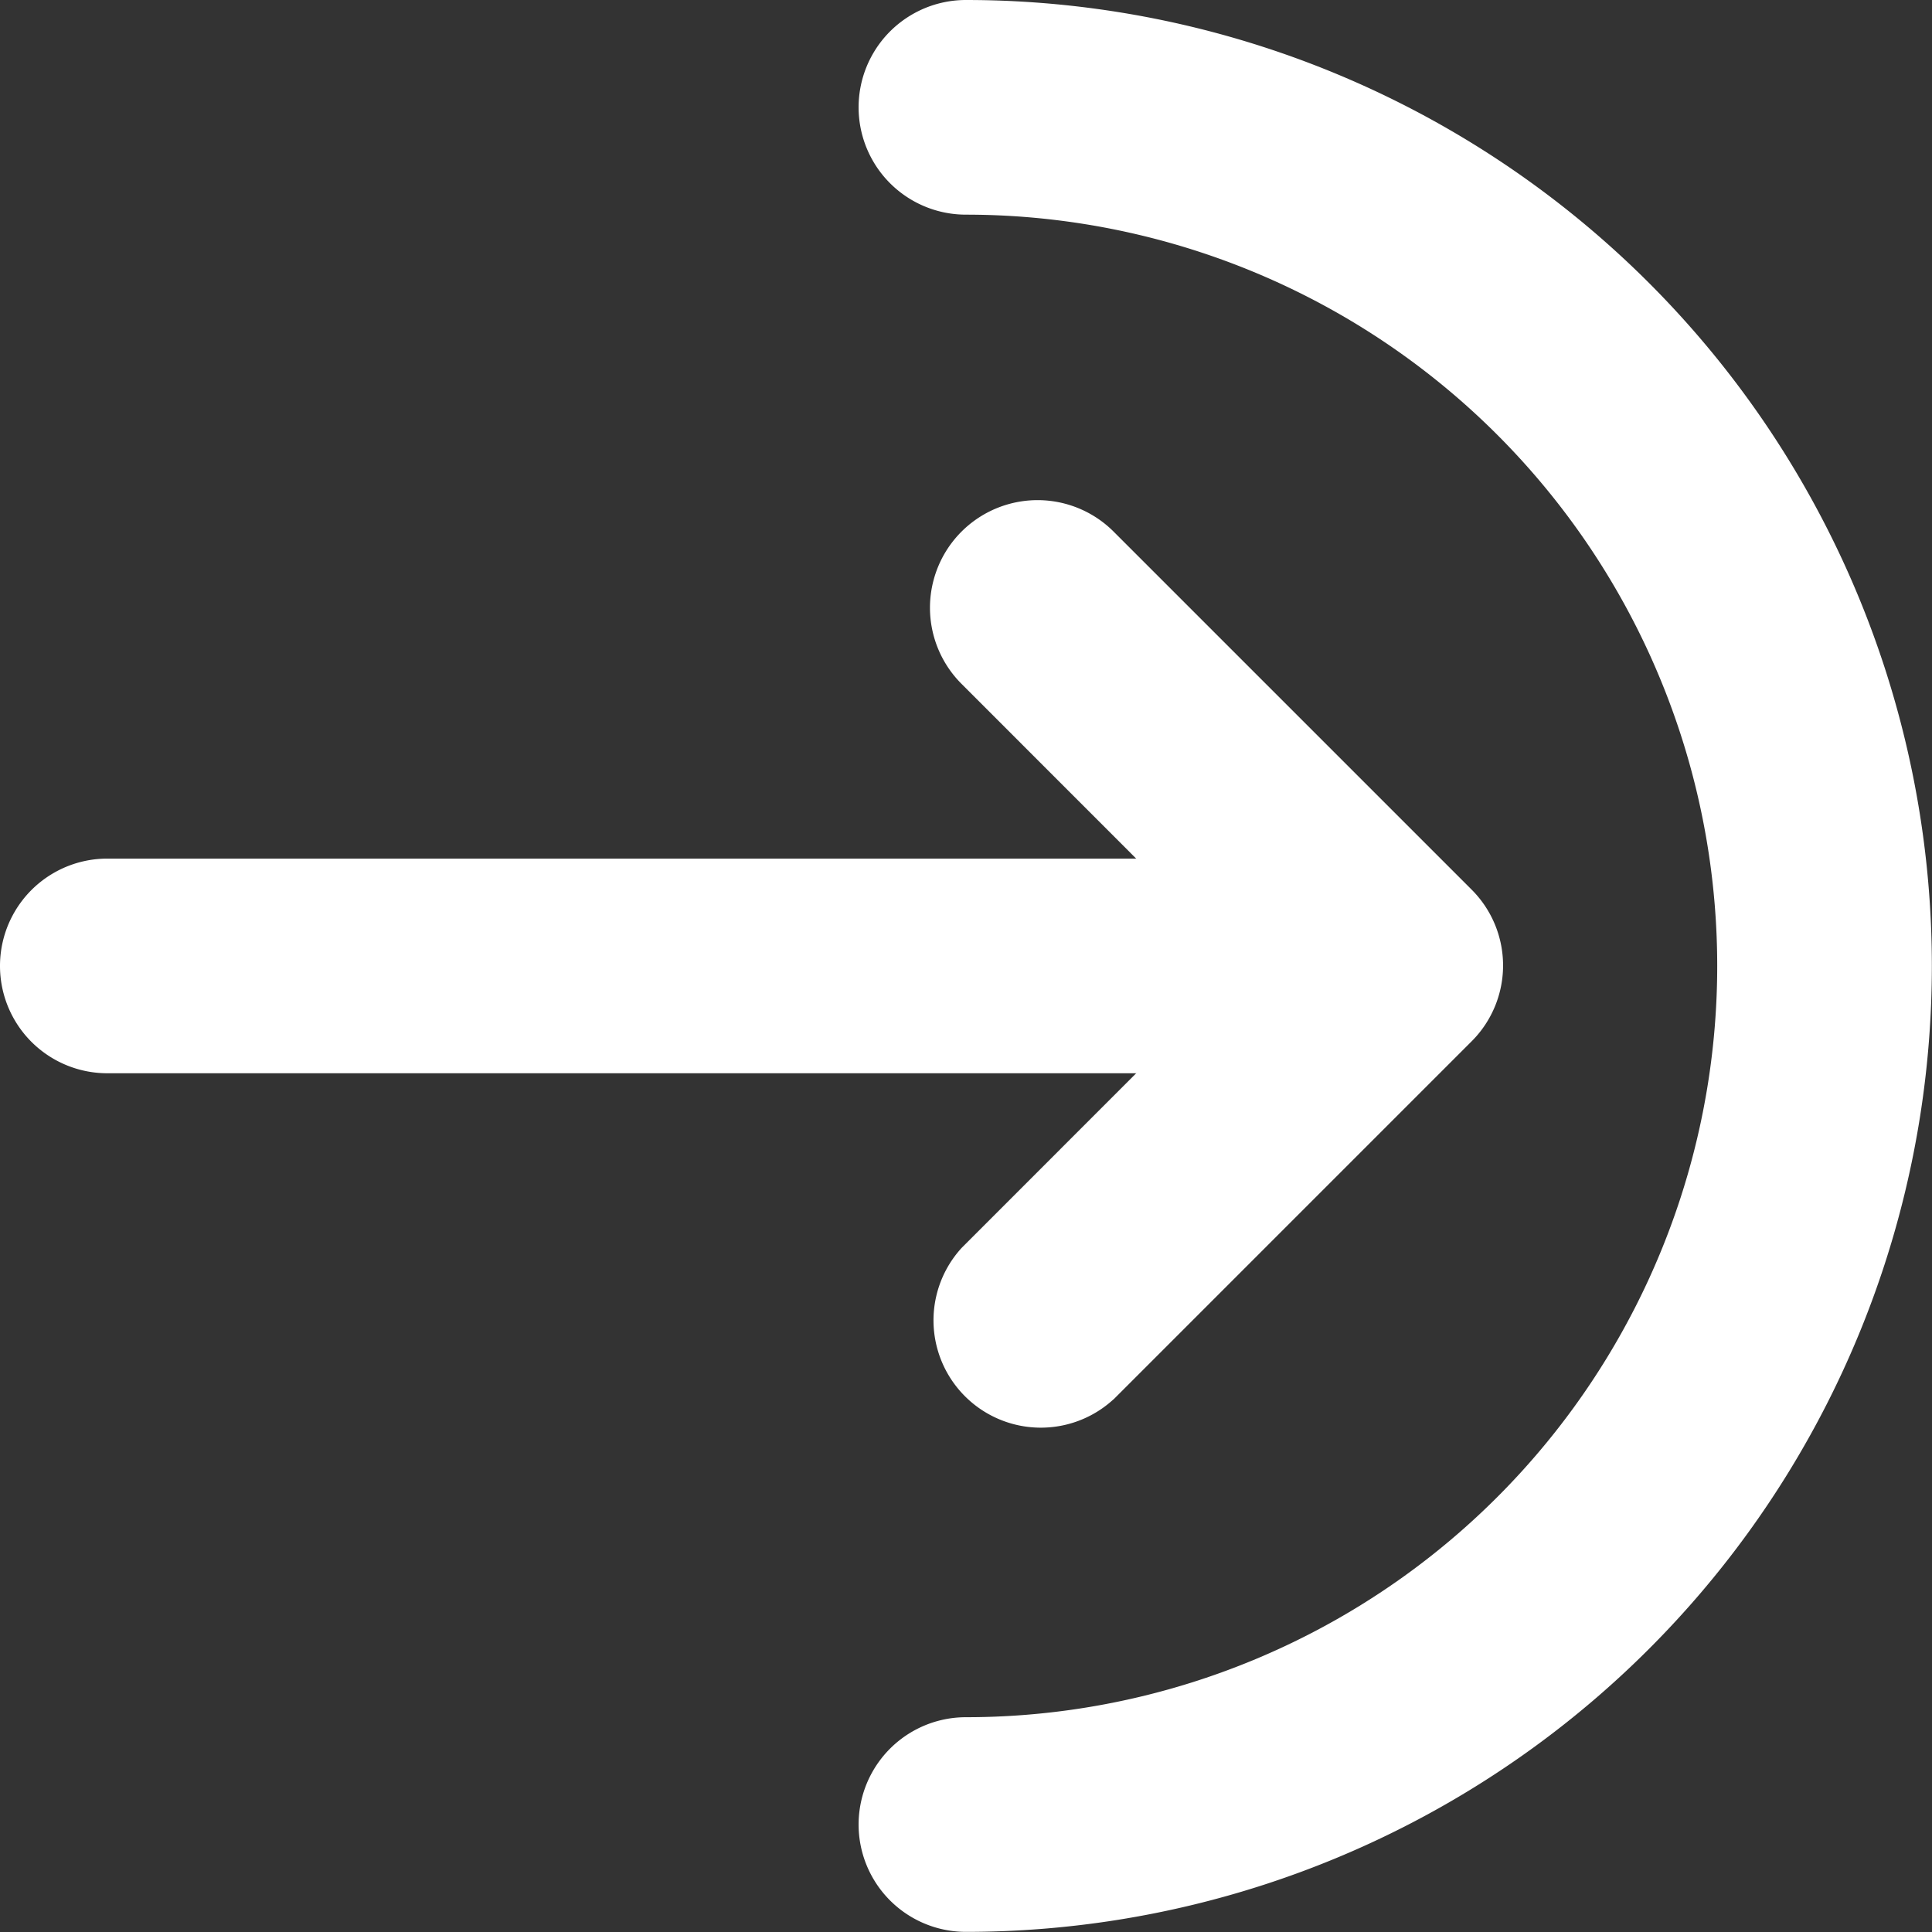
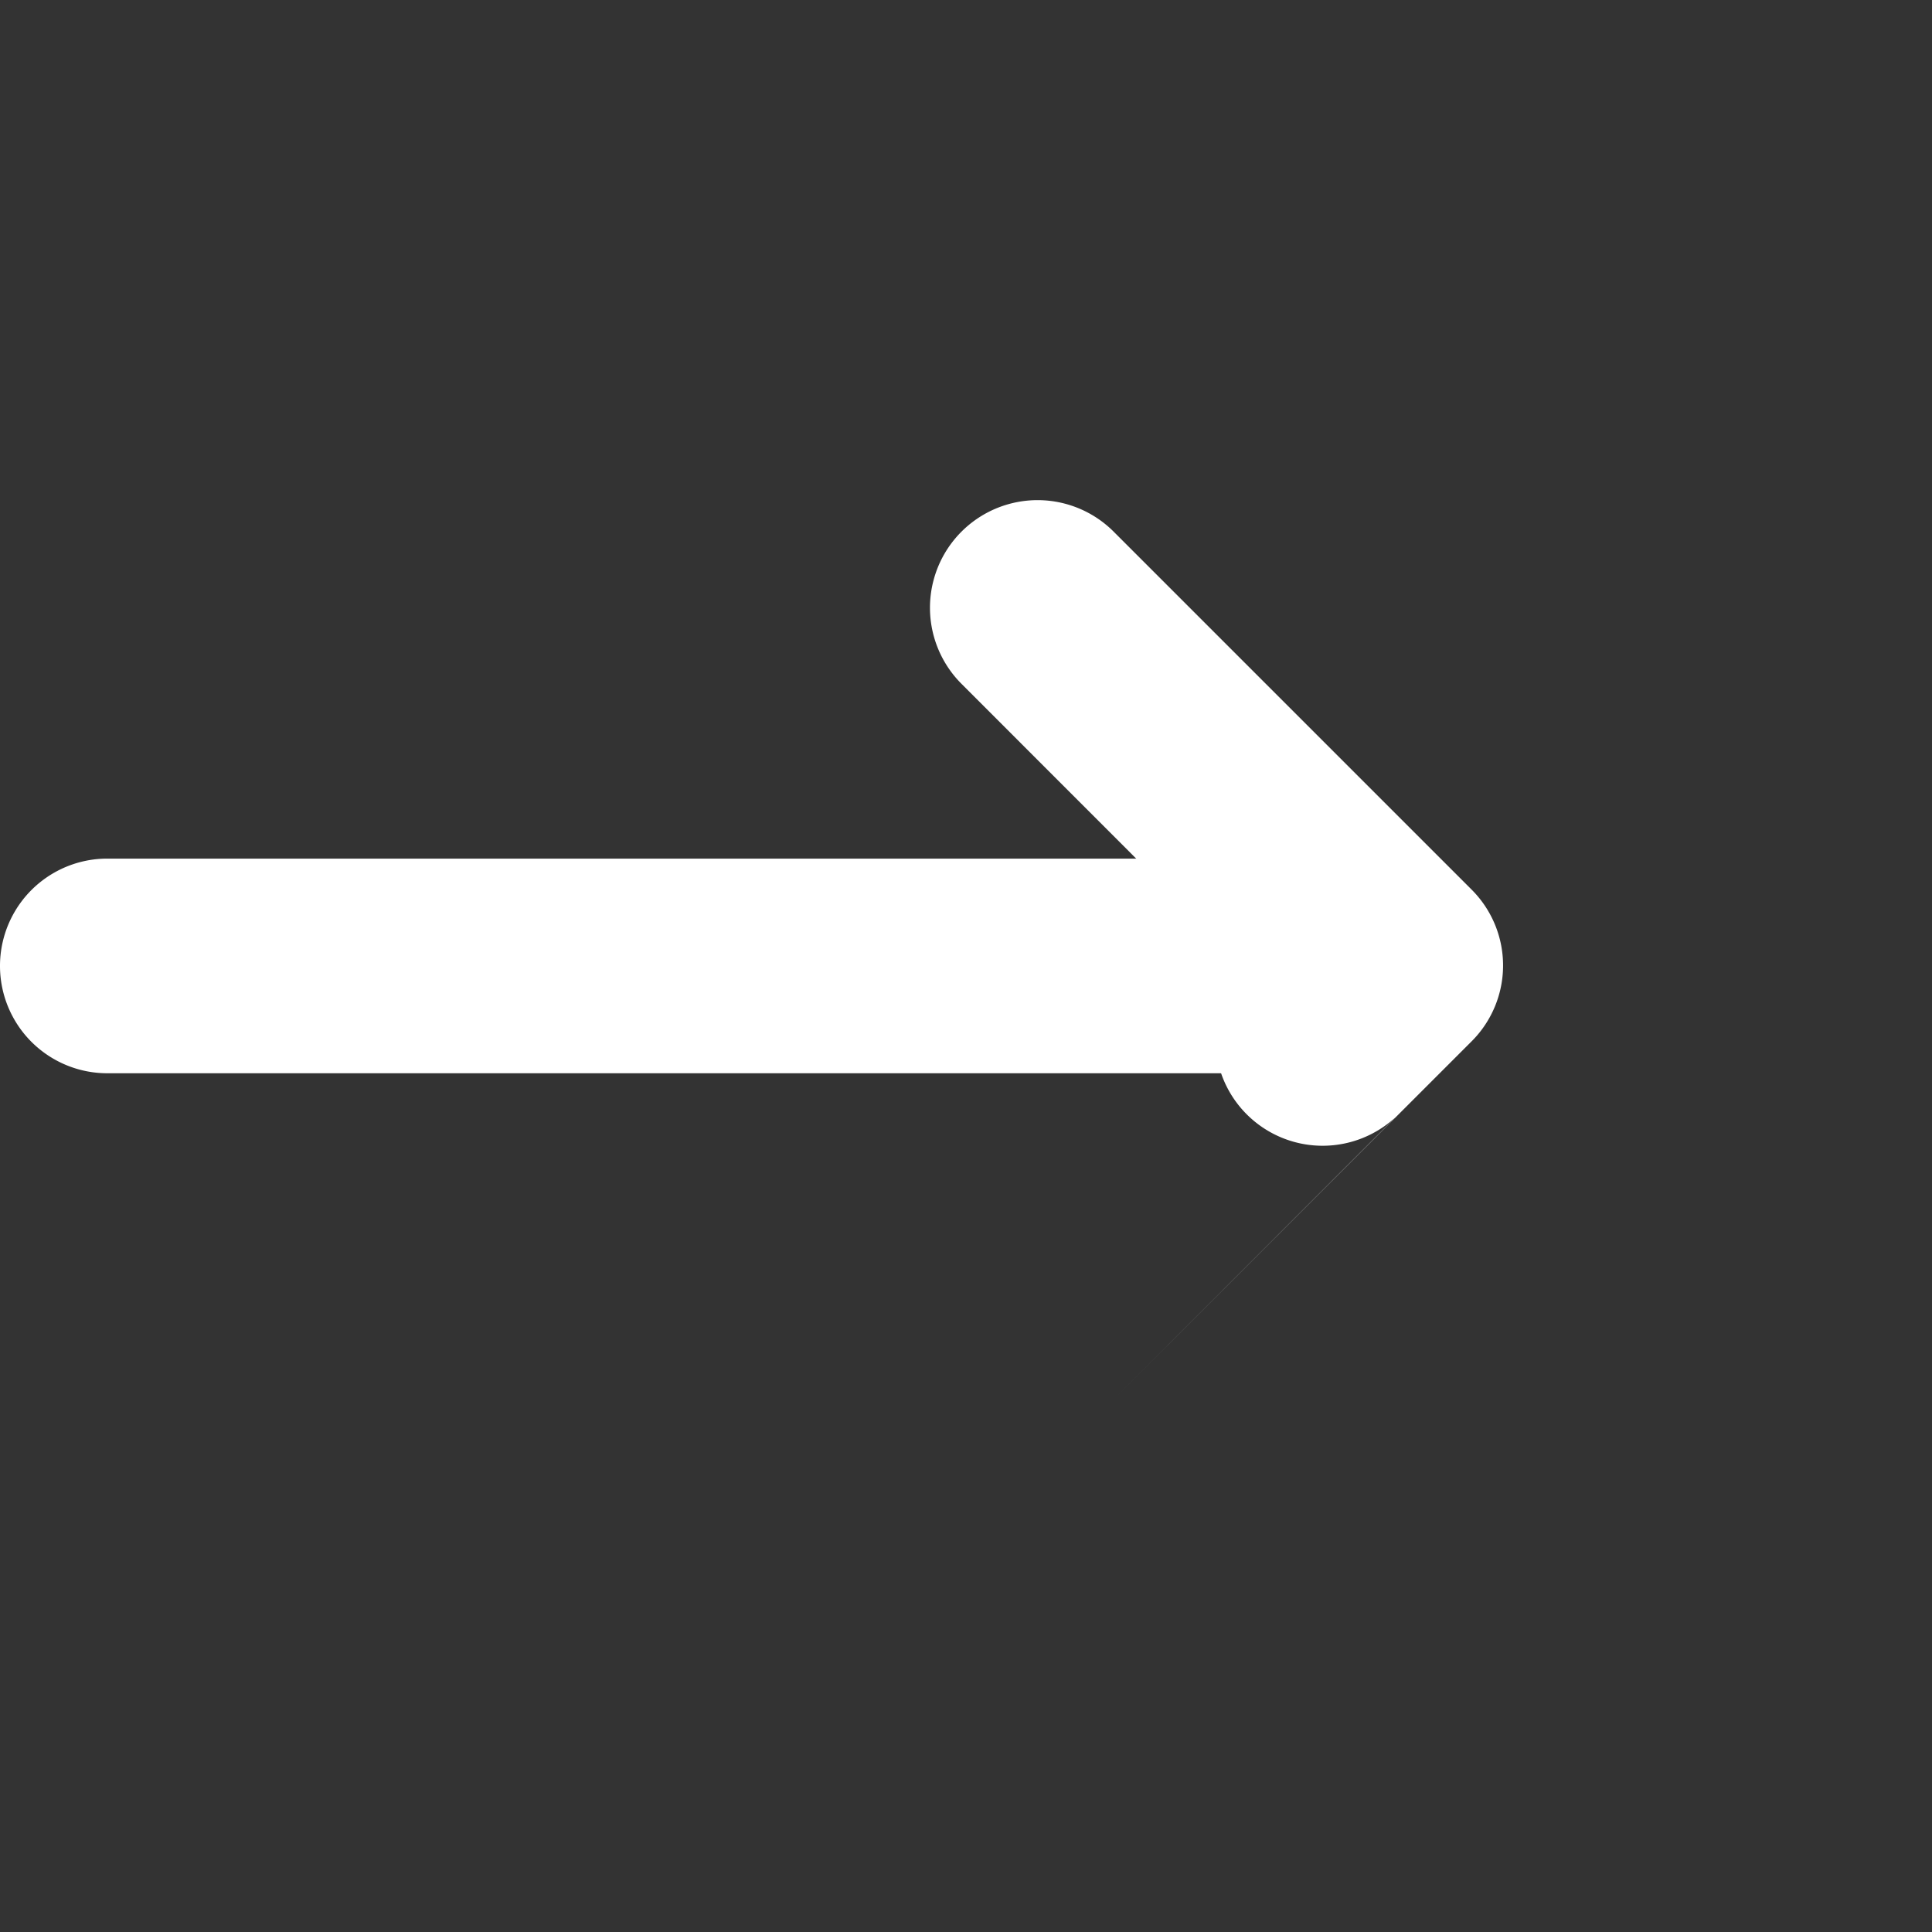
<svg xmlns="http://www.w3.org/2000/svg" id="Icon" width="14.563" height="14.563" viewBox="0 0 14.563 14.563">
  <rect x="0" y="0" width="14.563" height="14.563" fill="#333333" stroke="none" />
-   <path id="Path_4044" data-name="Path 4044" d="M8.059,2.868a5.663,5.663,0,1,1,0,11.326.809.809,0,0,0,0,1.618,7.281,7.281,0,1,0,0-14.562.809.809,0,0,0,0,1.618Z" transform="translate(-0.778 -1.25)" fill="#fff" fill-rule="evenodd" />
  <path id="Path_4045" data-name="Path 4045" d="M11.228,7.25H2.059a.809.809,0,1,0,0,1.618h9.169a.809.809,0,1,0,0-1.618Z" transform="translate(-1.25 -0.778)" fill="#fff" fill-rule="evenodd" />
-   <path id="Path_4046" data-name="Path 4046" d="M9.131,11.524l2.7-2.7a.808.808,0,0,0,0-1.143l-2.7-2.7A.809.809,0,0,0,7.987,6.131l2.124,2.125L7.987,10.381a.809.809,0,0,0,1.143,1.143Z" transform="translate(-0.738 -0.975)" fill="#fff" fill-rule="evenodd" />
+   <path id="Path_4046" data-name="Path 4046" d="M9.131,11.524l2.7-2.7a.808.808,0,0,0,0-1.143l-2.7-2.7A.809.809,0,0,0,7.987,6.131l2.124,2.125a.809.809,0,0,0,1.143,1.143Z" transform="translate(-0.738 -0.975)" fill="#fff" fill-rule="evenodd" />
</svg>